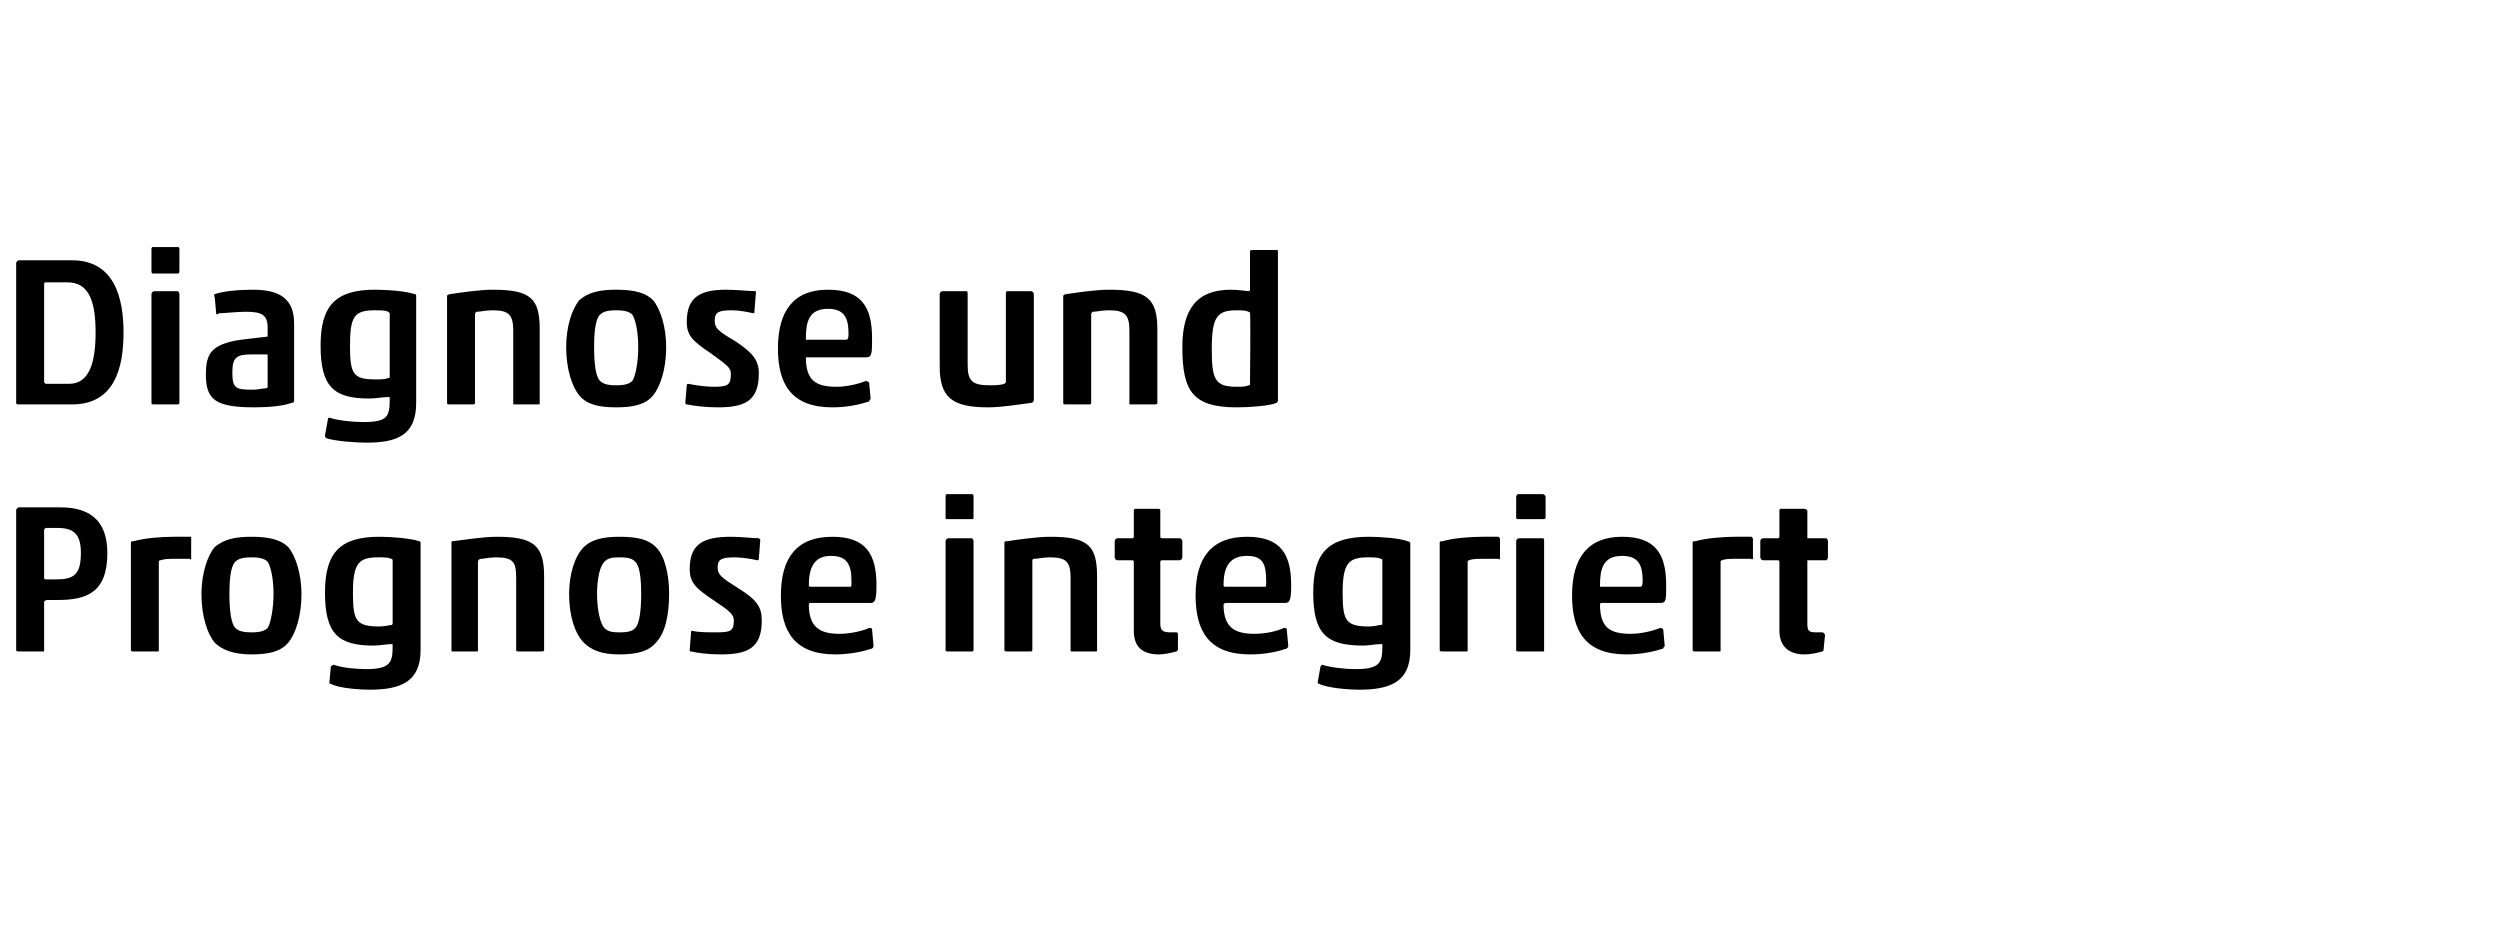
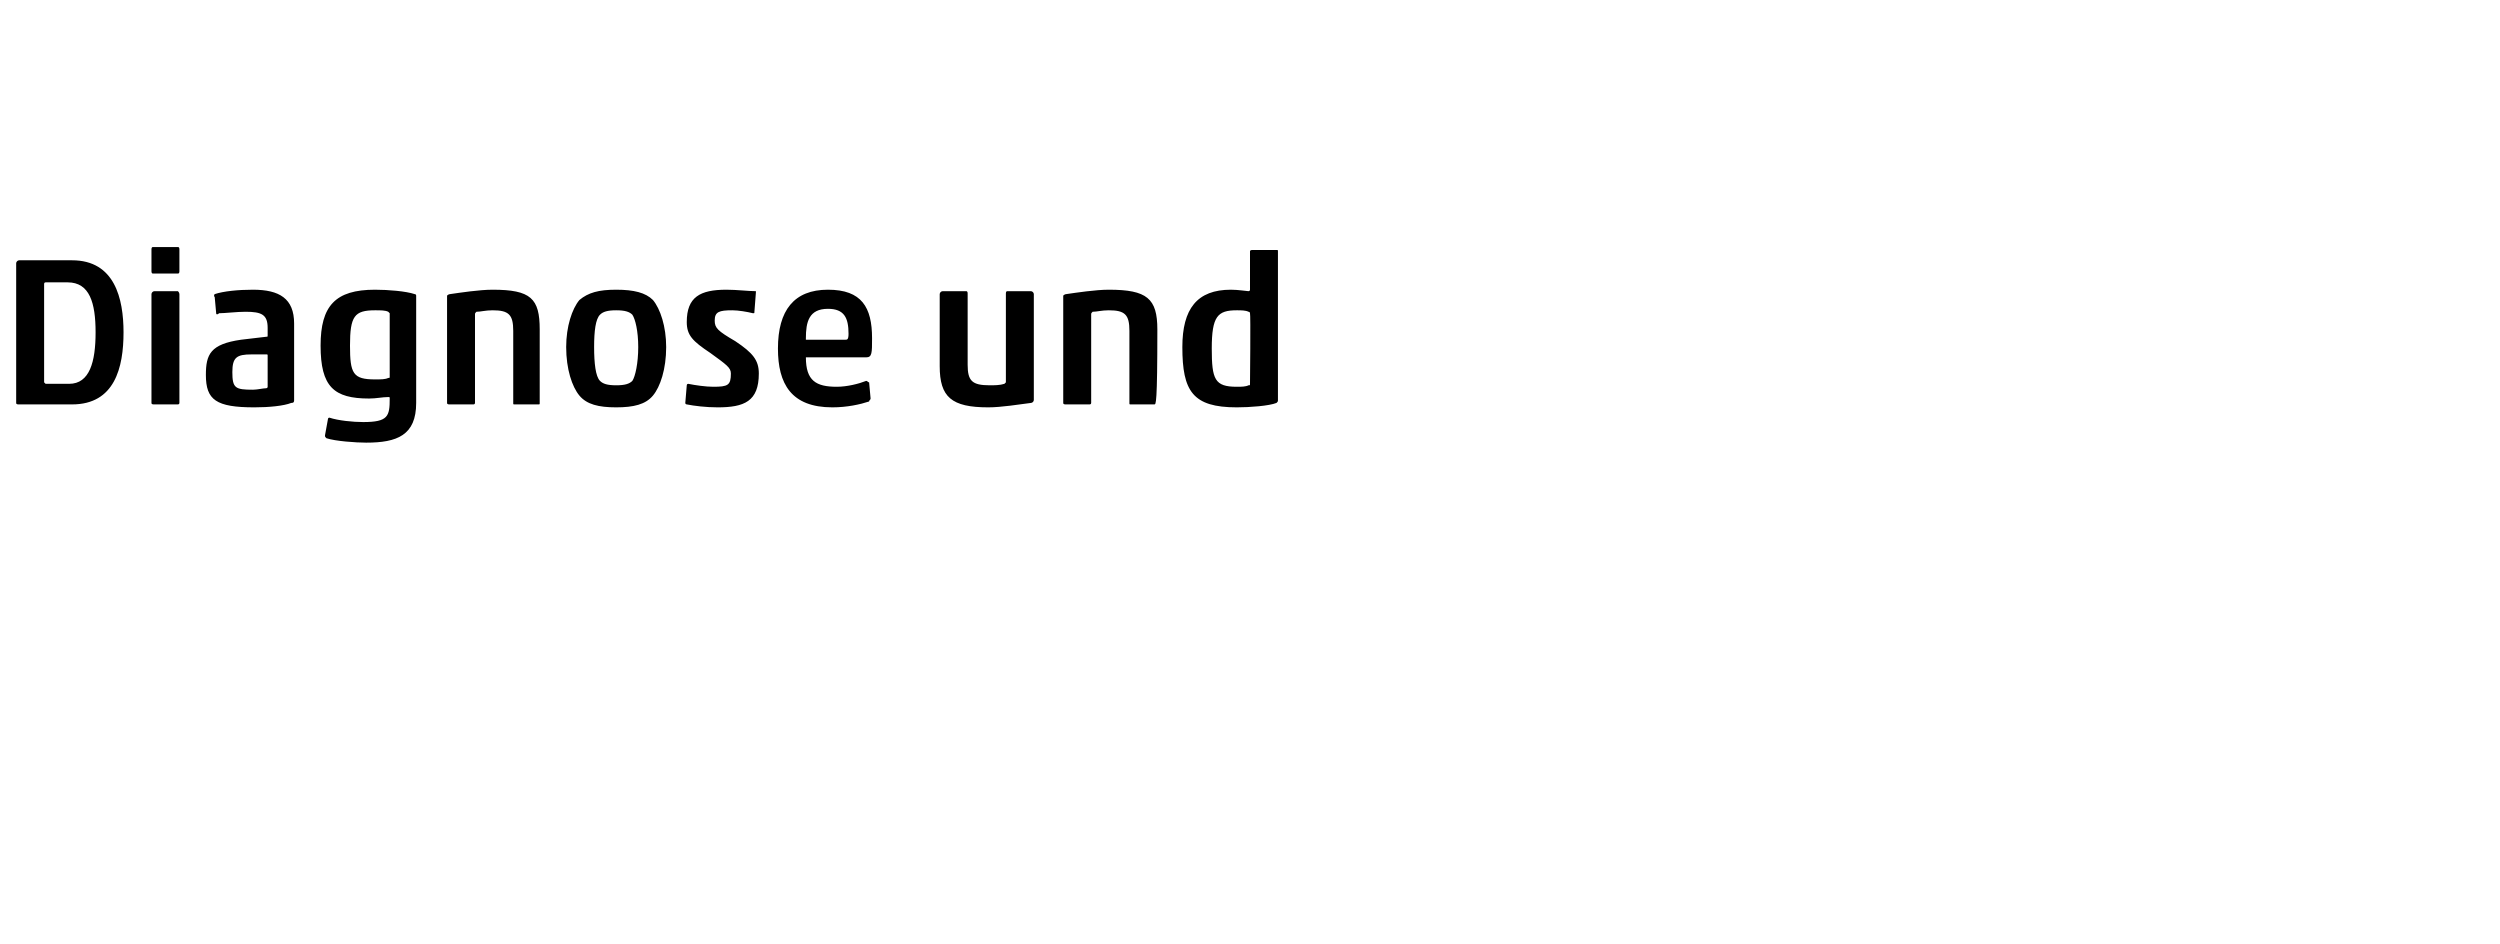
<svg xmlns="http://www.w3.org/2000/svg" version="1.1" width="170px" height="64.2px" viewBox="0 -1 170 64.2" style="top:-1px">
  <desc>Diagnose und Prognose integriert</desc>
  <defs />
  <g id="Polygon86655">
-     <path d="M 3.8 38.4 C 5 38.4 5.5 38.1 5.5 36.6 C 5.5 35.3 5 34.9 3.9 34.9 C 3.9 34.9 3.1 34.9 3.1 34.9 C 3.1 34.9 3 35 3 35 C 3 35 3 38.3 3 38.3 C 3 38.4 3.1 38.4 3.1 38.4 C 3.1 38.4 3.8 38.4 3.8 38.4 Z M 4.1 33.5 C 6 33.5 7.3 34.3 7.3 36.6 C 7.3 39.3 5.9 39.8 3.9 39.8 C 3.9 39.8 3.2 39.8 3.2 39.8 C 3.1 39.8 3 39.9 3 39.9 C 3 39.9 3 43.2 3 43.2 C 3 43.3 3 43.3 2.9 43.3 C 2.9 43.3 1.3 43.3 1.3 43.3 C 1.2 43.3 1.1 43.3 1.1 43.2 C 1.1 43.2 1.1 33.7 1.1 33.7 C 1.1 33.6 1.2 33.5 1.3 33.5 C 1.3 33.5 4.1 33.5 4.1 33.5 Z M 11.8 37 C 11.5 37 11.2 37 10.9 37.1 C 10.8 37.1 10.8 37.2 10.8 37.2 C 10.8 37.2 10.8 43.2 10.8 43.2 C 10.8 43.3 10.8 43.3 10.7 43.3 C 10.7 43.3 9.1 43.3 9.1 43.3 C 9 43.3 8.9 43.3 8.9 43.2 C 8.9 43.2 8.9 35.9 8.9 35.9 C 8.9 35.8 9 35.8 9.1 35.8 C 9.8 35.6 10.9 35.5 11.8 35.5 C 12.3 35.5 12.6 35.5 13 35.5 C 13 35.6 13 35.6 13 35.7 C 13 35.7 13 37 13 37 C 13 37 12.9 37.1 12.9 37 C 12.5 37 12.2 37 11.8 37 Z M 19.6 42.7 C 19.1 43.3 18.3 43.5 17.1 43.5 C 15.9 43.5 15.1 43.2 14.6 42.7 C 14.1 42.1 13.7 40.9 13.7 39.4 C 13.7 38 14.1 36.8 14.6 36.2 C 15.2 35.7 15.9 35.5 17.1 35.5 C 18.3 35.5 19.1 35.7 19.6 36.2 C 20.1 36.8 20.5 38 20.5 39.4 C 20.5 40.9 20.1 42.1 19.6 42.7 Z M 16 41.7 C 16.2 41.9 16.5 42 17.1 42 C 17.7 42 18 41.9 18.2 41.7 C 18.4 41.4 18.6 40.4 18.6 39.4 C 18.6 38.3 18.4 37.5 18.2 37.2 C 18 37 17.7 36.9 17.1 36.9 C 16.5 36.9 16.2 37 16 37.2 C 15.7 37.5 15.6 38.3 15.6 39.4 C 15.6 40.4 15.7 41.4 16 41.7 Z M 26.6 41.5 C 26.7 41.5 26.7 41.4 26.7 41.4 C 26.7 41.4 26.7 37.1 26.7 37.1 C 26.7 37.1 26.7 37 26.6 37 C 26.4 36.9 26.1 36.9 25.7 36.9 C 24.4 36.9 24 37.3 24 39.3 C 24 41.2 24.2 41.6 25.8 41.6 C 26.2 41.6 26.5 41.5 26.6 41.5 Z M 28.6 43.2 C 28.6 45.4 27.2 45.9 25.1 45.9 C 24.5 45.9 23 45.8 22.5 45.5 C 22.4 45.5 22.4 45.5 22.4 45.4 C 22.4 45.4 22.5 44.3 22.5 44.3 C 22.6 44.3 22.6 44.2 22.7 44.2 C 23.2 44.4 24.2 44.5 24.9 44.5 C 26.6 44.5 26.7 44 26.7 42.9 C 26.7 42.8 26.7 42.8 26.6 42.8 C 26.3 42.8 25.8 42.9 25.4 42.9 C 23 42.9 22.1 42.1 22.1 39.3 C 22.1 36.6 23.1 35.5 25.8 35.5 C 26.6 35.5 27.9 35.6 28.5 35.8 C 28.6 35.8 28.6 35.9 28.6 35.9 C 28.6 35.9 28.6 43.2 28.6 43.2 Z M 35.3 43.3 C 35.2 43.3 35.1 43.3 35.1 43.2 C 35.1 43.2 35.1 38.3 35.1 38.3 C 35.1 37.2 34.9 36.9 33.7 36.9 C 33.3 36.9 32.9 37 32.7 37 C 32.6 37 32.5 37.1 32.5 37.2 C 32.5 37.2 32.5 43.2 32.5 43.2 C 32.5 43.3 32.5 43.3 32.4 43.3 C 32.4 43.3 30.8 43.3 30.8 43.3 C 30.7 43.3 30.7 43.3 30.7 43.2 C 30.7 43.2 30.7 35.9 30.7 35.9 C 30.7 35.8 30.7 35.8 30.8 35.8 C 31.6 35.7 32.9 35.5 33.8 35.5 C 36.3 35.5 37 36.1 37 38.2 C 37 38.2 37 43.2 37 43.2 C 37 43.3 36.9 43.3 36.8 43.3 C 36.8 43.3 35.3 43.3 35.3 43.3 Z M 44.6 42.7 C 44.1 43.3 43.3 43.5 42.1 43.5 C 40.9 43.5 40.2 43.2 39.7 42.7 C 39.1 42.1 38.7 40.9 38.7 39.4 C 38.7 38 39.1 36.8 39.7 36.2 C 40.2 35.7 41 35.5 42.1 35.5 C 43.4 35.5 44.1 35.7 44.6 36.2 C 45.2 36.8 45.5 38 45.5 39.4 C 45.5 40.9 45.2 42.1 44.6 42.7 Z M 41.1 41.7 C 41.3 41.9 41.5 42 42.1 42 C 42.8 42 43 41.9 43.2 41.7 C 43.5 41.4 43.6 40.4 43.6 39.4 C 43.6 38.3 43.5 37.5 43.2 37.2 C 43 37 42.8 36.9 42.1 36.9 C 41.5 36.9 41.3 37 41.1 37.2 C 40.8 37.5 40.6 38.3 40.6 39.4 C 40.6 40.4 40.8 41.4 41.1 41.7 Z M 46.9 43.2 C 46.9 43.2 47 41.9 47 41.9 C 47 41.9 47 41.9 47.1 41.9 C 47.5 42 48.2 42 48.7 42 C 49.7 42 49.9 41.9 49.9 41.2 C 49.9 40.8 49.7 40.6 48.5 39.8 C 47.3 39 46.9 38.6 46.9 37.7 C 46.9 36 47.8 35.5 49.7 35.5 C 50.4 35.5 51.2 35.6 51.6 35.6 C 51.7 35.7 51.7 35.7 51.7 35.7 C 51.7 35.7 51.6 37 51.6 37 C 51.6 37 51.6 37.1 51.5 37.1 C 51.1 37 50.4 36.9 50 36.9 C 49.1 36.9 48.8 37 48.8 37.6 C 48.8 38.1 49.1 38.3 50.2 39 C 51.5 39.8 51.8 40.3 51.8 41.2 C 51.8 43.1 50.8 43.5 49 43.5 C 48.2 43.5 47.4 43.4 47 43.3 C 46.9 43.3 46.9 43.3 46.9 43.2 Z M 56.8 43.5 C 54 43.5 53.1 41.9 53.1 39.5 C 53.1 36.9 54.2 35.5 56.6 35.5 C 58.9 35.5 59.6 36.7 59.6 38.8 C 59.6 39.8 59.5 40 59.2 40 C 59.2 40 55.1 40 55.1 40 C 55 40 55 40.1 55 40.1 C 55 41.7 55.8 42.1 57.1 42.1 C 57.8 42.1 58.7 41.9 59.1 41.7 C 59.2 41.7 59.3 41.7 59.3 41.8 C 59.3 41.8 59.4 42.9 59.4 42.9 C 59.4 43 59.4 43 59.3 43.1 C 58.7 43.3 57.8 43.5 56.8 43.5 Z M 55.1 38.9 C 55.1 38.9 57.8 38.9 57.8 38.9 C 57.9 38.9 57.9 38.9 57.9 38.5 C 57.9 37.4 57.6 36.8 56.5 36.8 C 55.3 36.8 55 37.7 55 38.8 C 55 38.8 55 38.9 55.1 38.9 Z M 64.4 34.3 C 64.3 34.3 64.3 34.3 64.3 34.2 C 64.3 34.2 64.3 32.8 64.3 32.8 C 64.3 32.7 64.3 32.6 64.4 32.6 C 64.4 32.6 66.1 32.6 66.1 32.6 C 66.2 32.6 66.2 32.7 66.2 32.8 C 66.2 32.8 66.2 34.2 66.2 34.2 C 66.2 34.3 66.2 34.3 66.1 34.3 C 66.1 34.3 64.4 34.3 64.4 34.3 Z M 64.5 43.3 C 64.4 43.3 64.3 43.3 64.3 43.2 C 64.3 43.2 64.3 35.8 64.3 35.8 C 64.3 35.7 64.4 35.6 64.5 35.6 C 64.5 35.6 66.1 35.6 66.1 35.6 C 66.1 35.6 66.2 35.7 66.2 35.8 C 66.2 35.8 66.2 43.2 66.2 43.2 C 66.2 43.3 66.1 43.3 66.1 43.3 C 66.1 43.3 64.5 43.3 64.5 43.3 Z M 72.9 43.3 C 72.8 43.3 72.8 43.3 72.8 43.2 C 72.8 43.2 72.8 38.3 72.8 38.3 C 72.8 37.2 72.5 36.9 71.4 36.9 C 70.9 36.9 70.6 37 70.3 37 C 70.2 37 70.2 37.1 70.2 37.2 C 70.2 37.2 70.2 43.2 70.2 43.2 C 70.2 43.3 70.1 43.3 70.1 43.3 C 70.1 43.3 68.5 43.3 68.5 43.3 C 68.4 43.3 68.3 43.3 68.3 43.2 C 68.3 43.2 68.3 35.9 68.3 35.9 C 68.3 35.8 68.4 35.8 68.5 35.8 C 69.2 35.7 70.5 35.5 71.4 35.5 C 74 35.5 74.6 36.1 74.6 38.2 C 74.6 38.2 74.6 43.2 74.6 43.2 C 74.6 43.3 74.6 43.3 74.5 43.3 C 74.5 43.3 72.9 43.3 72.9 43.3 Z M 78.8 43.5 C 77.6 43.5 77.1 42.9 77.1 41.9 C 77.1 41.9 77.1 37.2 77.1 37.2 C 77.1 37.1 77 37.1 77 37.1 C 77 37.1 76 37.1 76 37.1 C 75.9 37.1 75.8 37 75.8 36.9 C 75.8 36.9 75.8 35.8 75.8 35.8 C 75.8 35.7 75.9 35.6 76 35.6 C 76 35.6 77 35.6 77 35.6 C 77 35.6 77.1 35.6 77.1 35.5 C 77.1 35.5 77.1 33.7 77.1 33.7 C 77.1 33.7 77.1 33.6 77.2 33.6 C 77.2 33.6 78.8 33.6 78.8 33.6 C 78.9 33.6 78.9 33.7 78.9 33.7 C 78.9 33.7 78.9 35.5 78.9 35.5 C 78.9 35.6 79 35.6 79 35.6 C 79 35.6 80.2 35.6 80.2 35.6 C 80.3 35.6 80.4 35.7 80.4 35.8 C 80.4 35.8 80.4 36.9 80.4 36.9 C 80.4 37 80.3 37.1 80.2 37.1 C 80.2 37.1 79 37.1 79 37.1 C 79 37.1 78.9 37.1 78.9 37.2 C 78.9 37.2 78.9 41.4 78.9 41.4 C 78.9 41.9 79.1 42 79.6 42 C 79.6 42 80 42 80 42 C 80.1 42 80.1 42.1 80.1 42.2 C 80.1 42.2 80.1 43.2 80.1 43.2 C 80.1 43.2 80 43.3 80 43.3 C 79.6 43.4 79.2 43.5 78.8 43.5 Z M 85 43.5 C 82.2 43.5 81.3 41.9 81.3 39.5 C 81.3 36.9 82.4 35.5 84.8 35.5 C 87.1 35.5 87.8 36.7 87.8 38.8 C 87.8 39.8 87.7 40 87.4 40 C 87.4 40 83.3 40 83.3 40 C 83.3 40 83.2 40.1 83.2 40.1 C 83.2 41.7 84 42.1 85.3 42.1 C 86.1 42.1 86.9 41.9 87.3 41.7 C 87.4 41.7 87.5 41.7 87.5 41.8 C 87.5 41.8 87.6 42.9 87.6 42.9 C 87.6 43 87.6 43 87.5 43.1 C 86.9 43.3 86.1 43.5 85 43.5 Z M 83.3 38.9 C 83.3 38.9 86 38.9 86 38.9 C 86.1 38.9 86.1 38.9 86.1 38.5 C 86.1 37.4 85.9 36.8 84.8 36.8 C 83.5 36.8 83.2 37.7 83.2 38.8 C 83.2 38.8 83.2 38.9 83.3 38.9 Z M 93.9 41.5 C 94 41.5 94 41.4 94 41.4 C 94 41.4 94 37.1 94 37.1 C 94 37.1 94 37 93.9 37 C 93.7 36.9 93.4 36.9 93 36.9 C 91.7 36.9 91.3 37.3 91.3 39.3 C 91.3 41.2 91.5 41.6 93.1 41.6 C 93.5 41.6 93.7 41.5 93.9 41.5 Z M 95.9 43.2 C 95.9 45.4 94.5 45.9 92.4 45.9 C 91.8 45.9 90.3 45.8 89.7 45.5 C 89.7 45.5 89.6 45.5 89.6 45.4 C 89.6 45.4 89.8 44.3 89.8 44.3 C 89.8 44.3 89.9 44.2 89.9 44.2 C 90.5 44.4 91.5 44.5 92.2 44.5 C 93.9 44.5 94 44 94 42.9 C 94 42.8 94 42.8 93.9 42.8 C 93.5 42.8 93.1 42.9 92.7 42.9 C 90.2 42.9 89.3 42.1 89.3 39.3 C 89.3 36.6 90.3 35.5 93.1 35.5 C 93.9 35.5 95.2 35.6 95.7 35.8 C 95.8 35.8 95.9 35.9 95.9 35.9 C 95.9 35.9 95.9 43.2 95.9 43.2 Z M 100.8 37 C 100.5 37 100.1 37 99.9 37.1 C 99.8 37.1 99.8 37.2 99.8 37.2 C 99.8 37.2 99.8 43.2 99.8 43.2 C 99.8 43.3 99.8 43.3 99.7 43.3 C 99.7 43.3 98.1 43.3 98.1 43.3 C 98 43.3 97.9 43.3 97.9 43.2 C 97.9 43.2 97.9 35.9 97.9 35.9 C 97.9 35.8 98 35.8 98.1 35.8 C 98.8 35.6 99.9 35.5 100.8 35.5 C 101.3 35.5 101.6 35.5 101.9 35.5 C 102 35.6 102 35.6 102 35.7 C 102 35.7 102 37 102 37 C 102 37 101.9 37.1 101.9 37 C 101.5 37 101.2 37 100.8 37 Z M 103.2 34.3 C 103.2 34.3 103.1 34.3 103.1 34.2 C 103.1 34.2 103.1 32.8 103.1 32.8 C 103.1 32.7 103.2 32.6 103.2 32.6 C 103.2 32.6 104.9 32.6 104.9 32.6 C 105 32.6 105.1 32.7 105.1 32.8 C 105.1 32.8 105.1 34.2 105.1 34.2 C 105.1 34.3 105 34.3 104.9 34.3 C 104.9 34.3 103.2 34.3 103.2 34.3 Z M 103.3 43.3 C 103.2 43.3 103.1 43.3 103.1 43.2 C 103.1 43.2 103.1 35.8 103.1 35.8 C 103.1 35.7 103.2 35.6 103.3 35.6 C 103.3 35.6 104.9 35.6 104.9 35.6 C 105 35.6 105 35.7 105 35.8 C 105 35.8 105 43.2 105 43.2 C 105 43.3 105 43.3 104.9 43.3 C 104.9 43.3 103.3 43.3 103.3 43.3 Z M 110.6 43.5 C 107.8 43.5 106.9 41.9 106.9 39.5 C 106.9 36.9 108 35.5 110.3 35.5 C 112.6 35.5 113.3 36.7 113.3 38.8 C 113.3 39.8 113.3 40 112.9 40 C 112.9 40 108.9 40 108.9 40 C 108.8 40 108.8 40.1 108.8 40.1 C 108.8 41.7 109.5 42.1 110.9 42.1 C 111.6 42.1 112.4 41.9 112.9 41.7 C 113 41.7 113 41.7 113.1 41.8 C 113.1 41.8 113.2 42.9 113.2 42.9 C 113.2 43 113.1 43 113.1 43.1 C 112.5 43.3 111.6 43.5 110.6 43.5 Z M 108.8 38.9 C 108.8 38.9 111.5 38.9 111.5 38.9 C 111.6 38.9 111.7 38.9 111.7 38.5 C 111.7 37.4 111.4 36.8 110.3 36.8 C 109 36.8 108.8 37.7 108.8 38.8 C 108.8 38.8 108.8 38.9 108.8 38.9 Z M 117.9 37 C 117.7 37 117.3 37 117.1 37.1 C 117 37.1 117 37.2 117 37.2 C 117 37.2 117 43.2 117 43.2 C 117 43.3 117 43.3 116.9 43.3 C 116.9 43.3 115.3 43.3 115.3 43.3 C 115.2 43.3 115.1 43.3 115.1 43.2 C 115.1 43.2 115.1 35.9 115.1 35.9 C 115.1 35.8 115.2 35.8 115.3 35.8 C 116 35.6 117.1 35.5 118 35.5 C 118.5 35.5 118.8 35.5 119.1 35.5 C 119.2 35.6 119.2 35.6 119.2 35.7 C 119.2 35.7 119.2 37 119.2 37 C 119.2 37 119.1 37.1 119.1 37 C 118.7 37 118.4 37 117.9 37 Z M 122.7 43.5 C 121.6 43.5 121 42.9 121 41.9 C 121 41.9 121 37.2 121 37.2 C 121 37.1 120.9 37.1 120.9 37.1 C 120.9 37.1 119.9 37.1 119.9 37.1 C 119.8 37.1 119.7 37 119.7 36.9 C 119.7 36.9 119.7 35.8 119.7 35.8 C 119.7 35.7 119.8 35.6 119.9 35.6 C 119.9 35.6 120.9 35.6 120.9 35.6 C 120.9 35.6 121 35.6 121 35.5 C 121 35.5 121 33.7 121 33.7 C 121 33.7 121 33.6 121.1 33.6 C 121.1 33.6 122.7 33.6 122.7 33.6 C 122.8 33.6 122.9 33.7 122.9 33.7 C 122.9 33.7 122.9 35.5 122.9 35.5 C 122.9 35.6 122.9 35.6 122.9 35.6 C 122.9 35.6 124.2 35.6 124.2 35.6 C 124.2 35.6 124.3 35.7 124.3 35.8 C 124.3 35.8 124.3 36.9 124.3 36.9 C 124.3 37 124.2 37.1 124.2 37.1 C 124.2 37.1 122.9 37.1 122.9 37.1 C 122.9 37.1 122.9 37.1 122.9 37.2 C 122.9 37.2 122.9 41.4 122.9 41.4 C 122.9 41.9 123 42 123.5 42 C 123.5 42 123.9 42 123.9 42 C 124 42 124.1 42.1 124.1 42.2 C 124.1 42.2 124 43.2 124 43.2 C 124 43.2 124 43.3 123.9 43.3 C 123.6 43.4 123.1 43.5 122.7 43.5 Z " stroke="none" fill="#000" />
-   </g>
+     </g>
  <g id="Polygon86654">
-     <path d="M 4.9 16.7 C 7.8 16.7 8.4 19.3 8.4 21.6 C 8.4 24 7.8 26.5 4.9 26.5 C 4.9 26.5 1.3 26.5 1.3 26.5 C 1.2 26.5 1.1 26.5 1.1 26.4 C 1.1 26.4 1.1 16.9 1.1 16.9 C 1.1 16.8 1.2 16.7 1.3 16.7 C 1.3 16.7 4.9 16.7 4.9 16.7 Z M 4.6 18.2 C 4.6 18.2 3.1 18.2 3.1 18.2 C 3.1 18.2 3 18.2 3 18.3 C 3 18.3 3 25 3 25 C 3 25 3.1 25.1 3.1 25.1 C 3.1 25.1 4.7 25.1 4.7 25.1 C 6.1 25.1 6.5 23.6 6.5 21.6 C 6.5 19.6 6.1 18.2 4.6 18.2 Z M 10.4 17.6 C 10.3 17.6 10.3 17.5 10.3 17.4 C 10.3 17.4 10.3 16 10.3 16 C 10.3 15.9 10.3 15.8 10.4 15.8 C 10.4 15.8 12.1 15.8 12.1 15.8 C 12.2 15.8 12.2 15.9 12.2 16 C 12.2 16 12.2 17.4 12.2 17.4 C 12.2 17.5 12.2 17.6 12.1 17.6 C 12.1 17.6 10.4 17.6 10.4 17.6 Z M 10.5 26.5 C 10.4 26.5 10.3 26.5 10.3 26.4 C 10.3 26.4 10.3 19 10.3 19 C 10.3 18.9 10.4 18.8 10.5 18.8 C 10.5 18.8 12.1 18.8 12.1 18.8 C 12.1 18.8 12.2 18.9 12.2 19 C 12.2 19 12.2 26.4 12.2 26.4 C 12.2 26.5 12.1 26.5 12.1 26.5 C 12.1 26.5 10.5 26.5 10.5 26.5 Z M 18.2 23.2 C 18.2 23.1 18.2 23.1 18.1 23.1 C 18.1 23.1 17.1 23.1 17.1 23.1 C 16.1 23.1 15.8 23.3 15.8 24.3 C 15.8 25.4 16 25.5 17.2 25.5 C 17.5 25.5 17.9 25.4 18.1 25.4 C 18.2 25.4 18.2 25.3 18.2 25.3 C 18.2 25.3 18.2 23.2 18.2 23.2 Z M 14.9 20.3 C 14.8 20.4 14.7 20.4 14.7 20.3 C 14.7 20.3 14.6 19.2 14.6 19.2 C 14.5 19.1 14.6 19 14.6 19 C 15.2 18.8 16.2 18.7 17.2 18.7 C 19 18.7 20 19.3 20 21 C 20 21 20 26.2 20 26.2 C 20 26.3 20 26.4 19.8 26.4 C 19.3 26.6 18.3 26.7 17.3 26.7 C 14.7 26.7 14 26.2 14 24.5 C 14 23.1 14.3 22.4 16.4 22.1 C 16.4 22.1 18.1 21.9 18.1 21.9 C 18.2 21.9 18.2 21.9 18.2 21.8 C 18.2 21.8 18.2 21.3 18.2 21.3 C 18.2 20.4 17.8 20.2 16.7 20.2 C 16.1 20.2 15.3 20.3 14.9 20.3 Z M 26.4 24.7 C 26.5 24.7 26.5 24.7 26.5 24.6 C 26.5 24.6 26.5 20.3 26.5 20.3 C 26.5 20.3 26.4 20.2 26.4 20.2 C 26.2 20.1 25.9 20.1 25.5 20.1 C 24.1 20.1 23.8 20.5 23.8 22.5 C 23.8 24.4 24 24.8 25.5 24.8 C 25.9 24.8 26.2 24.8 26.4 24.7 Z M 28.3 26.4 C 28.3 28.6 27 29.1 24.9 29.1 C 24.2 29.1 22.8 29 22.2 28.8 C 22.1 28.7 22.1 28.7 22.1 28.6 C 22.1 28.6 22.3 27.5 22.3 27.5 C 22.3 27.5 22.3 27.4 22.4 27.4 C 23 27.6 24 27.7 24.7 27.7 C 26.4 27.7 26.5 27.3 26.5 26.1 C 26.5 26 26.5 26 26.4 26 C 26 26 25.6 26.1 25.1 26.1 C 22.7 26.1 21.8 25.3 21.8 22.5 C 21.8 19.8 22.8 18.7 25.5 18.7 C 26.4 18.7 27.6 18.8 28.2 19 C 28.3 19 28.3 19.1 28.3 19.1 C 28.3 19.1 28.3 26.4 28.3 26.4 Z M 35 26.5 C 34.9 26.5 34.9 26.5 34.9 26.4 C 34.9 26.4 34.9 21.5 34.9 21.5 C 34.9 20.4 34.6 20.1 33.5 20.1 C 33 20.1 32.7 20.2 32.4 20.2 C 32.3 20.3 32.3 20.3 32.3 20.4 C 32.3 20.4 32.3 26.4 32.3 26.4 C 32.3 26.5 32.2 26.5 32.2 26.5 C 32.2 26.5 30.6 26.5 30.6 26.5 C 30.5 26.5 30.4 26.5 30.4 26.4 C 30.4 26.4 30.4 19.1 30.4 19.1 C 30.4 19.1 30.5 19 30.6 19 C 31.3 18.9 32.6 18.7 33.5 18.7 C 36.1 18.7 36.7 19.3 36.7 21.4 C 36.7 21.4 36.7 26.4 36.7 26.4 C 36.7 26.5 36.7 26.5 36.6 26.5 C 36.6 26.5 35 26.5 35 26.5 Z M 44.4 25.9 C 43.9 26.5 43.1 26.7 41.9 26.7 C 40.7 26.7 39.9 26.5 39.4 25.9 C 38.9 25.3 38.5 24.1 38.5 22.6 C 38.5 21.2 38.9 20 39.4 19.4 C 40 18.9 40.7 18.7 41.9 18.7 C 43.1 18.7 43.9 18.9 44.4 19.4 C 44.9 20 45.3 21.2 45.3 22.6 C 45.3 24.1 44.9 25.3 44.4 25.9 Z M 40.8 24.9 C 41 25.1 41.3 25.2 41.9 25.2 C 42.5 25.2 42.8 25.1 43 24.9 C 43.2 24.6 43.4 23.7 43.4 22.6 C 43.4 21.5 43.2 20.7 43 20.4 C 42.8 20.2 42.5 20.1 41.9 20.1 C 41.3 20.1 41 20.2 40.8 20.4 C 40.5 20.7 40.4 21.5 40.4 22.6 C 40.4 23.7 40.5 24.6 40.8 24.9 Z M 46.6 26.4 C 46.6 26.4 46.7 25.2 46.7 25.2 C 46.7 25.1 46.8 25.1 46.8 25.1 C 47.3 25.2 48 25.3 48.5 25.3 C 49.5 25.3 49.7 25.2 49.7 24.4 C 49.7 24 49.4 23.8 48.3 23 C 47.1 22.2 46.7 21.8 46.7 20.9 C 46.7 19.2 47.6 18.7 49.4 18.7 C 50.1 18.7 50.9 18.8 51.4 18.8 C 51.4 18.9 51.4 18.9 51.4 18.9 C 51.4 18.9 51.3 20.2 51.3 20.2 C 51.3 20.3 51.3 20.3 51.2 20.3 C 50.8 20.2 50.2 20.1 49.8 20.1 C 48.9 20.1 48.6 20.2 48.6 20.8 C 48.6 21.3 48.8 21.5 50 22.2 C 51.2 23 51.6 23.5 51.6 24.4 C 51.6 26.3 50.6 26.7 48.8 26.7 C 48 26.7 47.2 26.6 46.7 26.5 C 46.7 26.5 46.6 26.5 46.6 26.4 Z M 56.6 26.7 C 53.8 26.7 52.9 25.1 52.9 22.7 C 52.9 20.1 54 18.7 56.3 18.7 C 58.6 18.7 59.3 19.9 59.3 22 C 59.3 23 59.3 23.3 58.9 23.3 C 58.9 23.3 54.9 23.3 54.9 23.3 C 54.8 23.3 54.8 23.3 54.8 23.3 C 54.8 24.9 55.5 25.3 56.9 25.3 C 57.6 25.3 58.4 25.1 58.9 24.9 C 59 24.9 59 25 59.1 25 C 59.1 25 59.2 26.1 59.2 26.1 C 59.2 26.2 59.1 26.2 59.1 26.3 C 58.5 26.5 57.6 26.7 56.6 26.7 Z M 54.8 22.1 C 54.8 22.1 57.5 22.1 57.5 22.1 C 57.6 22.1 57.7 22.1 57.7 21.7 C 57.7 20.6 57.4 20 56.3 20 C 55 20 54.8 20.9 54.8 22 C 54.8 22 54.8 22.1 54.8 22.1 Z M 65.7 18.8 C 65.8 18.8 65.8 18.9 65.8 19 C 65.8 19 65.8 23.8 65.8 23.8 C 65.8 24.9 66.1 25.2 67.3 25.2 C 67.6 25.2 68 25.2 68.3 25.1 C 68.3 25.1 68.4 25 68.4 25 C 68.4 25 68.4 19 68.4 19 C 68.4 18.9 68.4 18.8 68.5 18.8 C 68.5 18.8 70.1 18.8 70.1 18.8 C 70.2 18.8 70.3 18.9 70.3 19 C 70.3 19 70.3 26.2 70.3 26.2 C 70.3 26.3 70.2 26.4 70.1 26.4 C 69.3 26.5 68.1 26.7 67.2 26.7 C 64.7 26.7 63.9 26 63.9 23.9 C 63.9 23.9 63.9 19 63.9 19 C 63.9 18.9 64 18.8 64.1 18.8 C 64.1 18.8 65.7 18.8 65.7 18.8 Z M 76.9 26.5 C 76.8 26.5 76.8 26.5 76.8 26.4 C 76.8 26.4 76.8 21.5 76.8 21.5 C 76.8 20.4 76.5 20.1 75.4 20.1 C 74.9 20.1 74.6 20.2 74.3 20.2 C 74.2 20.3 74.2 20.3 74.2 20.4 C 74.2 20.4 74.2 26.4 74.2 26.4 C 74.2 26.5 74.1 26.5 74.1 26.5 C 74.1 26.5 72.5 26.5 72.5 26.5 C 72.4 26.5 72.3 26.5 72.3 26.4 C 72.3 26.4 72.3 19.1 72.3 19.1 C 72.3 19.1 72.4 19 72.5 19 C 73.2 18.9 74.5 18.7 75.4 18.7 C 78 18.7 78.7 19.3 78.7 21.4 C 78.7 21.4 78.7 26.4 78.7 26.4 C 78.7 26.5 78.6 26.5 78.5 26.5 C 78.5 26.5 76.9 26.5 76.9 26.5 Z M 85 25.1 C 85 25.1 85.05 20.35 85 20.3 C 85 20.3 85 20.2 84.9 20.2 C 84.7 20.1 84.4 20.1 84.1 20.1 C 82.8 20.1 82.4 20.5 82.4 22.7 C 82.4 24.8 82.6 25.3 84.1 25.3 C 84.4 25.3 84.7 25.3 84.9 25.2 C 85 25.2 85 25.2 85 25.1 C 85.05 25.1 85 25.1 85 25.1 Z M 80.4 22.6 C 80.4 20 81.4 18.7 83.7 18.7 C 84.2 18.7 84.8 18.8 84.9 18.8 C 85 18.8 85 18.7 85 18.7 C 85 18.7 85 16.1 85 16.1 C 85 16 85.1 16 85.2 16 C 85.2 16 86.8 16 86.8 16 C 86.9 16 86.9 16 86.9 16.1 C 86.9 16.1 86.9 26.2 86.9 26.2 C 86.9 26.3 86.9 26.3 86.8 26.4 C 86.3 26.6 85 26.7 84.1 26.7 C 81.1 26.7 80.4 25.6 80.4 22.6 Z " stroke="none" fill="#000" />
+     <path d="M 4.9 16.7 C 7.8 16.7 8.4 19.3 8.4 21.6 C 8.4 24 7.8 26.5 4.9 26.5 C 4.9 26.5 1.3 26.5 1.3 26.5 C 1.2 26.5 1.1 26.5 1.1 26.4 C 1.1 26.4 1.1 16.9 1.1 16.9 C 1.1 16.8 1.2 16.7 1.3 16.7 C 1.3 16.7 4.9 16.7 4.9 16.7 Z M 4.6 18.2 C 4.6 18.2 3.1 18.2 3.1 18.2 C 3.1 18.2 3 18.2 3 18.3 C 3 18.3 3 25 3 25 C 3 25 3.1 25.1 3.1 25.1 C 3.1 25.1 4.7 25.1 4.7 25.1 C 6.1 25.1 6.5 23.6 6.5 21.6 C 6.5 19.6 6.1 18.2 4.6 18.2 Z M 10.4 17.6 C 10.3 17.6 10.3 17.5 10.3 17.4 C 10.3 17.4 10.3 16 10.3 16 C 10.3 15.9 10.3 15.8 10.4 15.8 C 10.4 15.8 12.1 15.8 12.1 15.8 C 12.2 15.8 12.2 15.9 12.2 16 C 12.2 16 12.2 17.4 12.2 17.4 C 12.2 17.5 12.2 17.6 12.1 17.6 C 12.1 17.6 10.4 17.6 10.4 17.6 Z M 10.5 26.5 C 10.4 26.5 10.3 26.5 10.3 26.4 C 10.3 26.4 10.3 19 10.3 19 C 10.3 18.9 10.4 18.8 10.5 18.8 C 10.5 18.8 12.1 18.8 12.1 18.8 C 12.1 18.8 12.2 18.9 12.2 19 C 12.2 19 12.2 26.4 12.2 26.4 C 12.2 26.5 12.1 26.5 12.1 26.5 C 12.1 26.5 10.5 26.5 10.5 26.5 Z M 18.2 23.2 C 18.2 23.1 18.2 23.1 18.1 23.1 C 18.1 23.1 17.1 23.1 17.1 23.1 C 16.1 23.1 15.8 23.3 15.8 24.3 C 15.8 25.4 16 25.5 17.2 25.5 C 17.5 25.5 17.9 25.4 18.1 25.4 C 18.2 25.4 18.2 25.3 18.2 25.3 C 18.2 25.3 18.2 23.2 18.2 23.2 Z M 14.9 20.3 C 14.8 20.4 14.7 20.4 14.7 20.3 C 14.7 20.3 14.6 19.2 14.6 19.2 C 14.5 19.1 14.6 19 14.6 19 C 15.2 18.8 16.2 18.7 17.2 18.7 C 19 18.7 20 19.3 20 21 C 20 21 20 26.2 20 26.2 C 20 26.3 20 26.4 19.8 26.4 C 19.3 26.6 18.3 26.7 17.3 26.7 C 14.7 26.7 14 26.2 14 24.5 C 14 23.1 14.3 22.4 16.4 22.1 C 16.4 22.1 18.1 21.9 18.1 21.9 C 18.2 21.9 18.2 21.9 18.2 21.8 C 18.2 21.8 18.2 21.3 18.2 21.3 C 18.2 20.4 17.8 20.2 16.7 20.2 C 16.1 20.2 15.3 20.3 14.9 20.3 Z M 26.4 24.7 C 26.5 24.7 26.5 24.7 26.5 24.6 C 26.5 24.6 26.5 20.3 26.5 20.3 C 26.5 20.3 26.4 20.2 26.4 20.2 C 26.2 20.1 25.9 20.1 25.5 20.1 C 24.1 20.1 23.8 20.5 23.8 22.5 C 23.8 24.4 24 24.8 25.5 24.8 C 25.9 24.8 26.2 24.8 26.4 24.7 Z M 28.3 26.4 C 28.3 28.6 27 29.1 24.9 29.1 C 24.2 29.1 22.8 29 22.2 28.8 C 22.1 28.7 22.1 28.7 22.1 28.6 C 22.1 28.6 22.3 27.5 22.3 27.5 C 22.3 27.5 22.3 27.4 22.4 27.4 C 23 27.6 24 27.7 24.7 27.7 C 26.4 27.7 26.5 27.3 26.5 26.1 C 26.5 26 26.5 26 26.4 26 C 26 26 25.6 26.1 25.1 26.1 C 22.7 26.1 21.8 25.3 21.8 22.5 C 21.8 19.8 22.8 18.7 25.5 18.7 C 26.4 18.7 27.6 18.8 28.2 19 C 28.3 19 28.3 19.1 28.3 19.1 C 28.3 19.1 28.3 26.4 28.3 26.4 Z M 35 26.5 C 34.9 26.5 34.9 26.5 34.9 26.4 C 34.9 26.4 34.9 21.5 34.9 21.5 C 34.9 20.4 34.6 20.1 33.5 20.1 C 33 20.1 32.7 20.2 32.4 20.2 C 32.3 20.3 32.3 20.3 32.3 20.4 C 32.3 20.4 32.3 26.4 32.3 26.4 C 32.3 26.5 32.2 26.5 32.2 26.5 C 32.2 26.5 30.6 26.5 30.6 26.5 C 30.5 26.5 30.4 26.5 30.4 26.4 C 30.4 26.4 30.4 19.1 30.4 19.1 C 30.4 19.1 30.5 19 30.6 19 C 31.3 18.9 32.6 18.7 33.5 18.7 C 36.1 18.7 36.7 19.3 36.7 21.4 C 36.7 21.4 36.7 26.4 36.7 26.4 C 36.7 26.5 36.7 26.5 36.6 26.5 C 36.6 26.5 35 26.5 35 26.5 Z M 44.4 25.9 C 43.9 26.5 43.1 26.7 41.9 26.7 C 40.7 26.7 39.9 26.5 39.4 25.9 C 38.9 25.3 38.5 24.1 38.5 22.6 C 38.5 21.2 38.9 20 39.4 19.4 C 40 18.9 40.7 18.7 41.9 18.7 C 43.1 18.7 43.9 18.9 44.4 19.4 C 44.9 20 45.3 21.2 45.3 22.6 C 45.3 24.1 44.9 25.3 44.4 25.9 Z M 40.8 24.9 C 41 25.1 41.3 25.2 41.9 25.2 C 42.5 25.2 42.8 25.1 43 24.9 C 43.2 24.6 43.4 23.7 43.4 22.6 C 43.4 21.5 43.2 20.7 43 20.4 C 42.8 20.2 42.5 20.1 41.9 20.1 C 41.3 20.1 41 20.2 40.8 20.4 C 40.5 20.7 40.4 21.5 40.4 22.6 C 40.4 23.7 40.5 24.6 40.8 24.9 Z M 46.6 26.4 C 46.6 26.4 46.7 25.2 46.7 25.2 C 46.7 25.1 46.8 25.1 46.8 25.1 C 47.3 25.2 48 25.3 48.5 25.3 C 49.5 25.3 49.7 25.2 49.7 24.4 C 49.7 24 49.4 23.8 48.3 23 C 47.1 22.2 46.7 21.8 46.7 20.9 C 46.7 19.2 47.6 18.7 49.4 18.7 C 50.1 18.7 50.9 18.8 51.4 18.8 C 51.4 18.9 51.4 18.9 51.4 18.9 C 51.4 18.9 51.3 20.2 51.3 20.2 C 51.3 20.3 51.3 20.3 51.2 20.3 C 50.8 20.2 50.2 20.1 49.8 20.1 C 48.9 20.1 48.6 20.2 48.6 20.8 C 48.6 21.3 48.8 21.5 50 22.2 C 51.2 23 51.6 23.5 51.6 24.4 C 51.6 26.3 50.6 26.7 48.8 26.7 C 48 26.7 47.2 26.6 46.7 26.5 C 46.7 26.5 46.6 26.5 46.6 26.4 Z M 56.6 26.7 C 53.8 26.7 52.9 25.1 52.9 22.7 C 52.9 20.1 54 18.7 56.3 18.7 C 58.6 18.7 59.3 19.9 59.3 22 C 59.3 23 59.3 23.3 58.9 23.3 C 58.9 23.3 54.9 23.3 54.9 23.3 C 54.8 23.3 54.8 23.3 54.8 23.3 C 54.8 24.9 55.5 25.3 56.9 25.3 C 57.6 25.3 58.4 25.1 58.9 24.9 C 59 24.9 59 25 59.1 25 C 59.1 25 59.2 26.1 59.2 26.1 C 59.2 26.2 59.1 26.2 59.1 26.3 C 58.5 26.5 57.6 26.7 56.6 26.7 Z M 54.8 22.1 C 54.8 22.1 57.5 22.1 57.5 22.1 C 57.6 22.1 57.7 22.1 57.7 21.7 C 57.7 20.6 57.4 20 56.3 20 C 55 20 54.8 20.9 54.8 22 C 54.8 22 54.8 22.1 54.8 22.1 Z M 65.7 18.8 C 65.8 18.8 65.8 18.9 65.8 19 C 65.8 19 65.8 23.8 65.8 23.8 C 65.8 24.9 66.1 25.2 67.3 25.2 C 67.6 25.2 68 25.2 68.3 25.1 C 68.3 25.1 68.4 25 68.4 25 C 68.4 25 68.4 19 68.4 19 C 68.4 18.9 68.4 18.8 68.5 18.8 C 68.5 18.8 70.1 18.8 70.1 18.8 C 70.2 18.8 70.3 18.9 70.3 19 C 70.3 19 70.3 26.2 70.3 26.2 C 70.3 26.3 70.2 26.4 70.1 26.4 C 69.3 26.5 68.1 26.7 67.2 26.7 C 64.7 26.7 63.9 26 63.9 23.9 C 63.9 23.9 63.9 19 63.9 19 C 63.9 18.9 64 18.8 64.1 18.8 C 64.1 18.8 65.7 18.8 65.7 18.8 Z M 76.9 26.5 C 76.8 26.5 76.8 26.5 76.8 26.4 C 76.8 26.4 76.8 21.5 76.8 21.5 C 76.8 20.4 76.5 20.1 75.4 20.1 C 74.9 20.1 74.6 20.2 74.3 20.2 C 74.2 20.3 74.2 20.3 74.2 20.4 C 74.2 20.4 74.2 26.4 74.2 26.4 C 74.2 26.5 74.1 26.5 74.1 26.5 C 74.1 26.5 72.5 26.5 72.5 26.5 C 72.4 26.5 72.3 26.5 72.3 26.4 C 72.3 26.4 72.3 19.1 72.3 19.1 C 72.3 19.1 72.4 19 72.5 19 C 73.2 18.9 74.5 18.7 75.4 18.7 C 78 18.7 78.7 19.3 78.7 21.4 C 78.7 26.5 78.6 26.5 78.5 26.5 C 78.5 26.5 76.9 26.5 76.9 26.5 Z M 85 25.1 C 85 25.1 85.05 20.35 85 20.3 C 85 20.3 85 20.2 84.9 20.2 C 84.7 20.1 84.4 20.1 84.1 20.1 C 82.8 20.1 82.4 20.5 82.4 22.7 C 82.4 24.8 82.6 25.3 84.1 25.3 C 84.4 25.3 84.7 25.3 84.9 25.2 C 85 25.2 85 25.2 85 25.1 C 85.05 25.1 85 25.1 85 25.1 Z M 80.4 22.6 C 80.4 20 81.4 18.7 83.7 18.7 C 84.2 18.7 84.8 18.8 84.9 18.8 C 85 18.8 85 18.7 85 18.7 C 85 18.7 85 16.1 85 16.1 C 85 16 85.1 16 85.2 16 C 85.2 16 86.8 16 86.8 16 C 86.9 16 86.9 16 86.9 16.1 C 86.9 16.1 86.9 26.2 86.9 26.2 C 86.9 26.3 86.9 26.3 86.8 26.4 C 86.3 26.6 85 26.7 84.1 26.7 C 81.1 26.7 80.4 25.6 80.4 22.6 Z " stroke="none" fill="#000" />
  </g>
</svg>